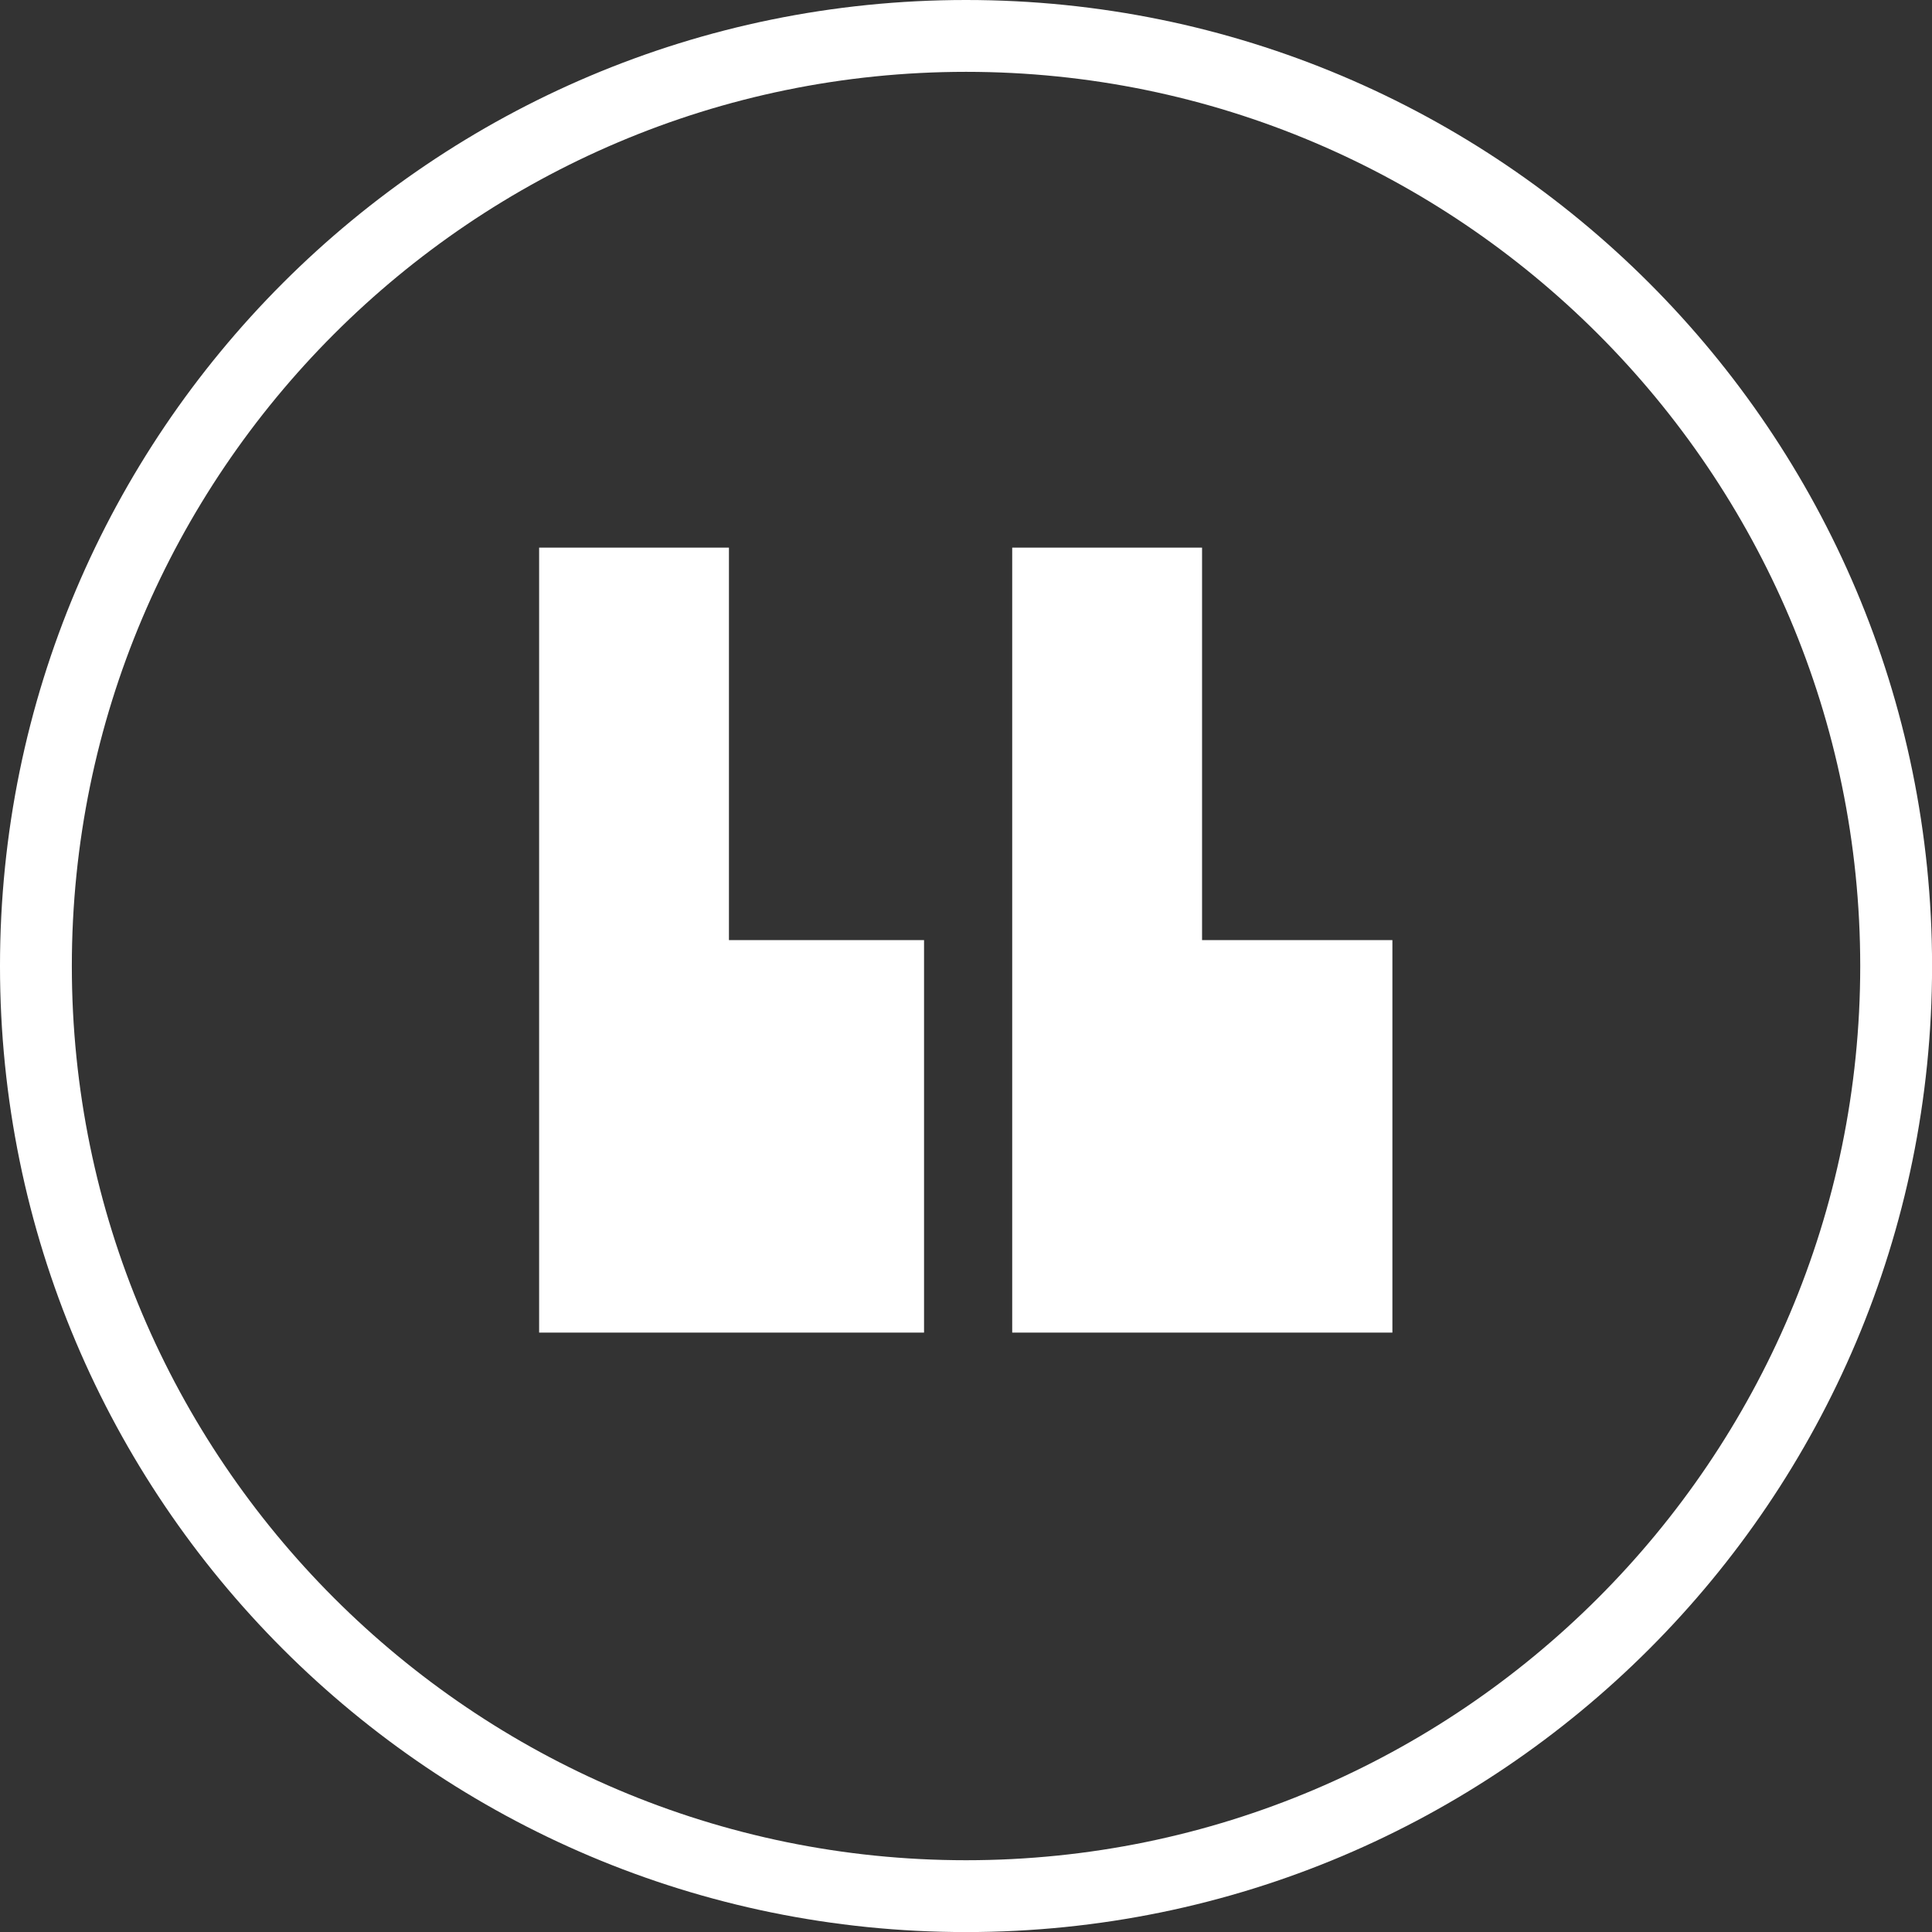
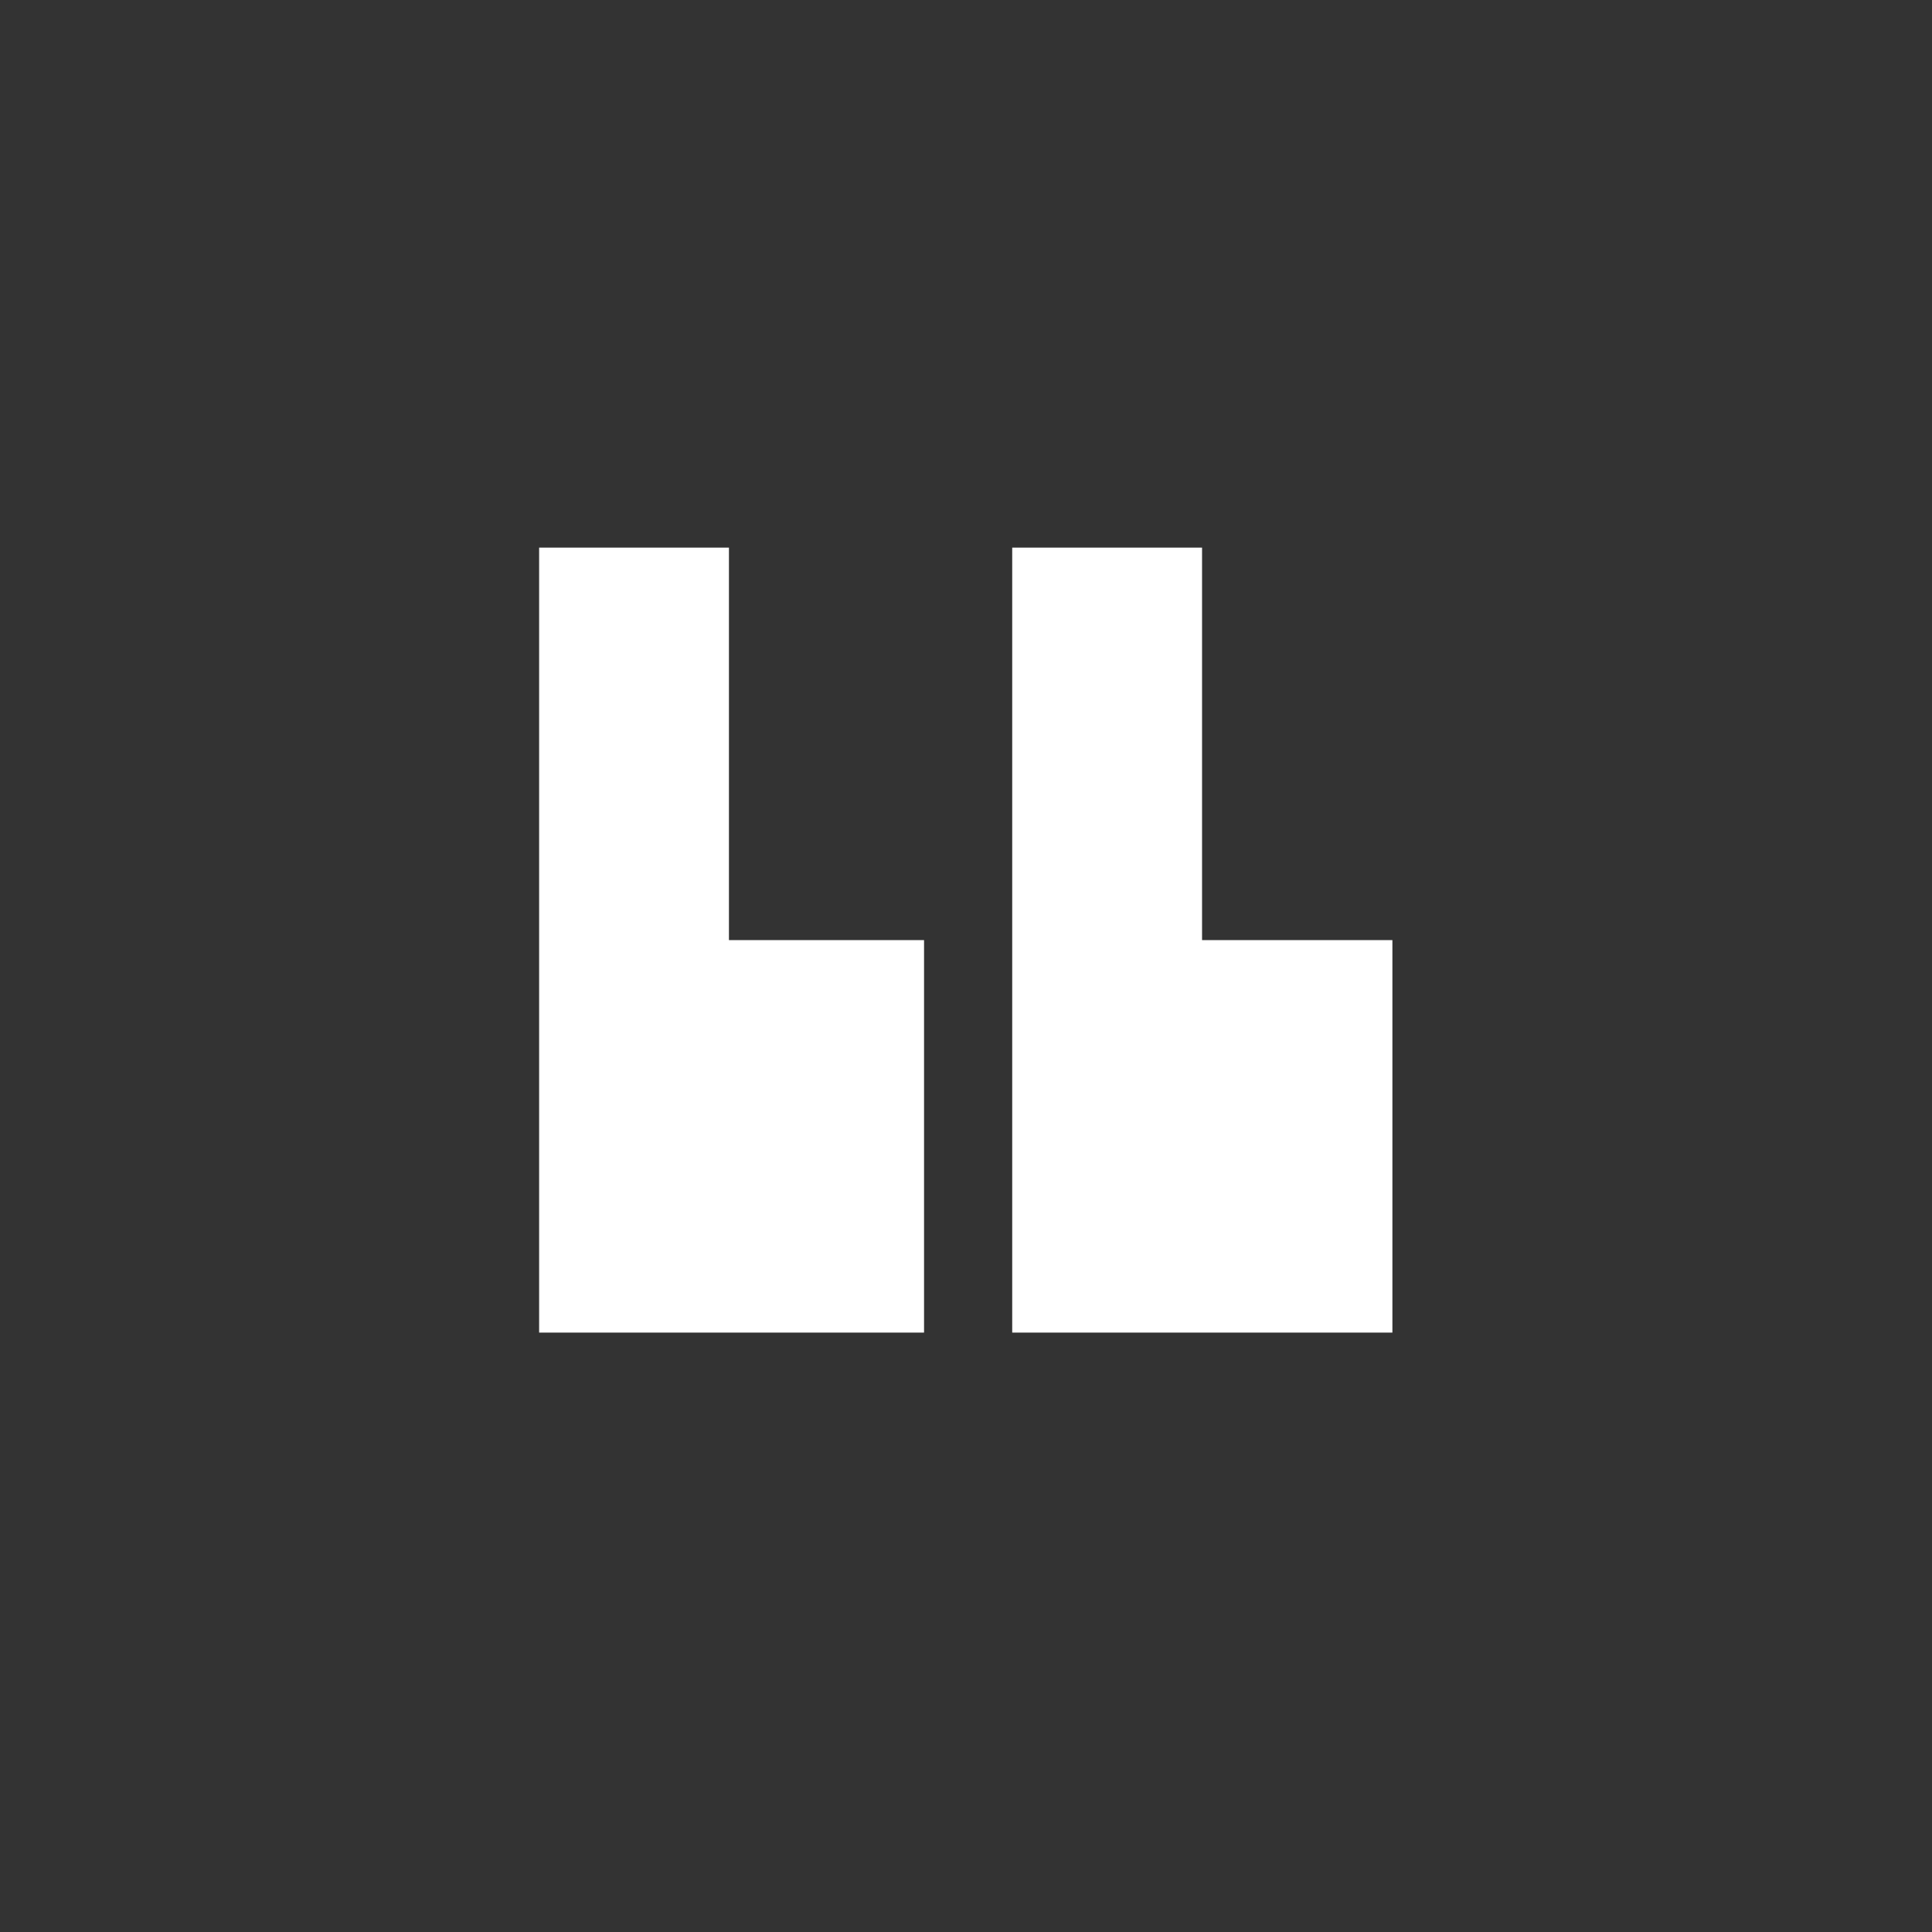
<svg xmlns="http://www.w3.org/2000/svg" width="60" height="60" viewBox="0 0 60 60" fill="none">
  <rect x="0" y="0" width="60" height="60" fill="#333333" stroke="none" />
  <g clip-path="url(#clip0_1710_668)">
-     <path d="M30.001 2.231C45.314 2.231 57.771 14.69 57.771 30.001C57.771 45.312 45.314 57.771 30.001 57.771C14.688 57.771 2.231 45.312 2.231 30.001C2.231 14.69 14.688 2.231 30.001 2.231ZM30.001 0C13.432 0 -6.10352e-05 13.432 -6.10352e-05 30.001C-6.10352e-05 46.57 13.432 60.002 30.001 60.002C46.57 60.002 60.002 46.57 60.002 30.001C60.002 13.432 46.57 0 30.001 0Z" fill="white" />
    <path d="M22.638 17.007H16.743V41.385H19.691H22.638H28.697V29.196H22.638V17.007Z" fill="white" />
    <path d="M37.331 29.196V17.007H31.435V41.385H34.382H37.331H43.242V29.196H37.331Z" fill="white" />
  </g>
  <defs>
    <clipPath id="clip0_1710_668">
      <rect width="60" height="60" fill="white" />
    </clipPath>
  </defs>
</svg>